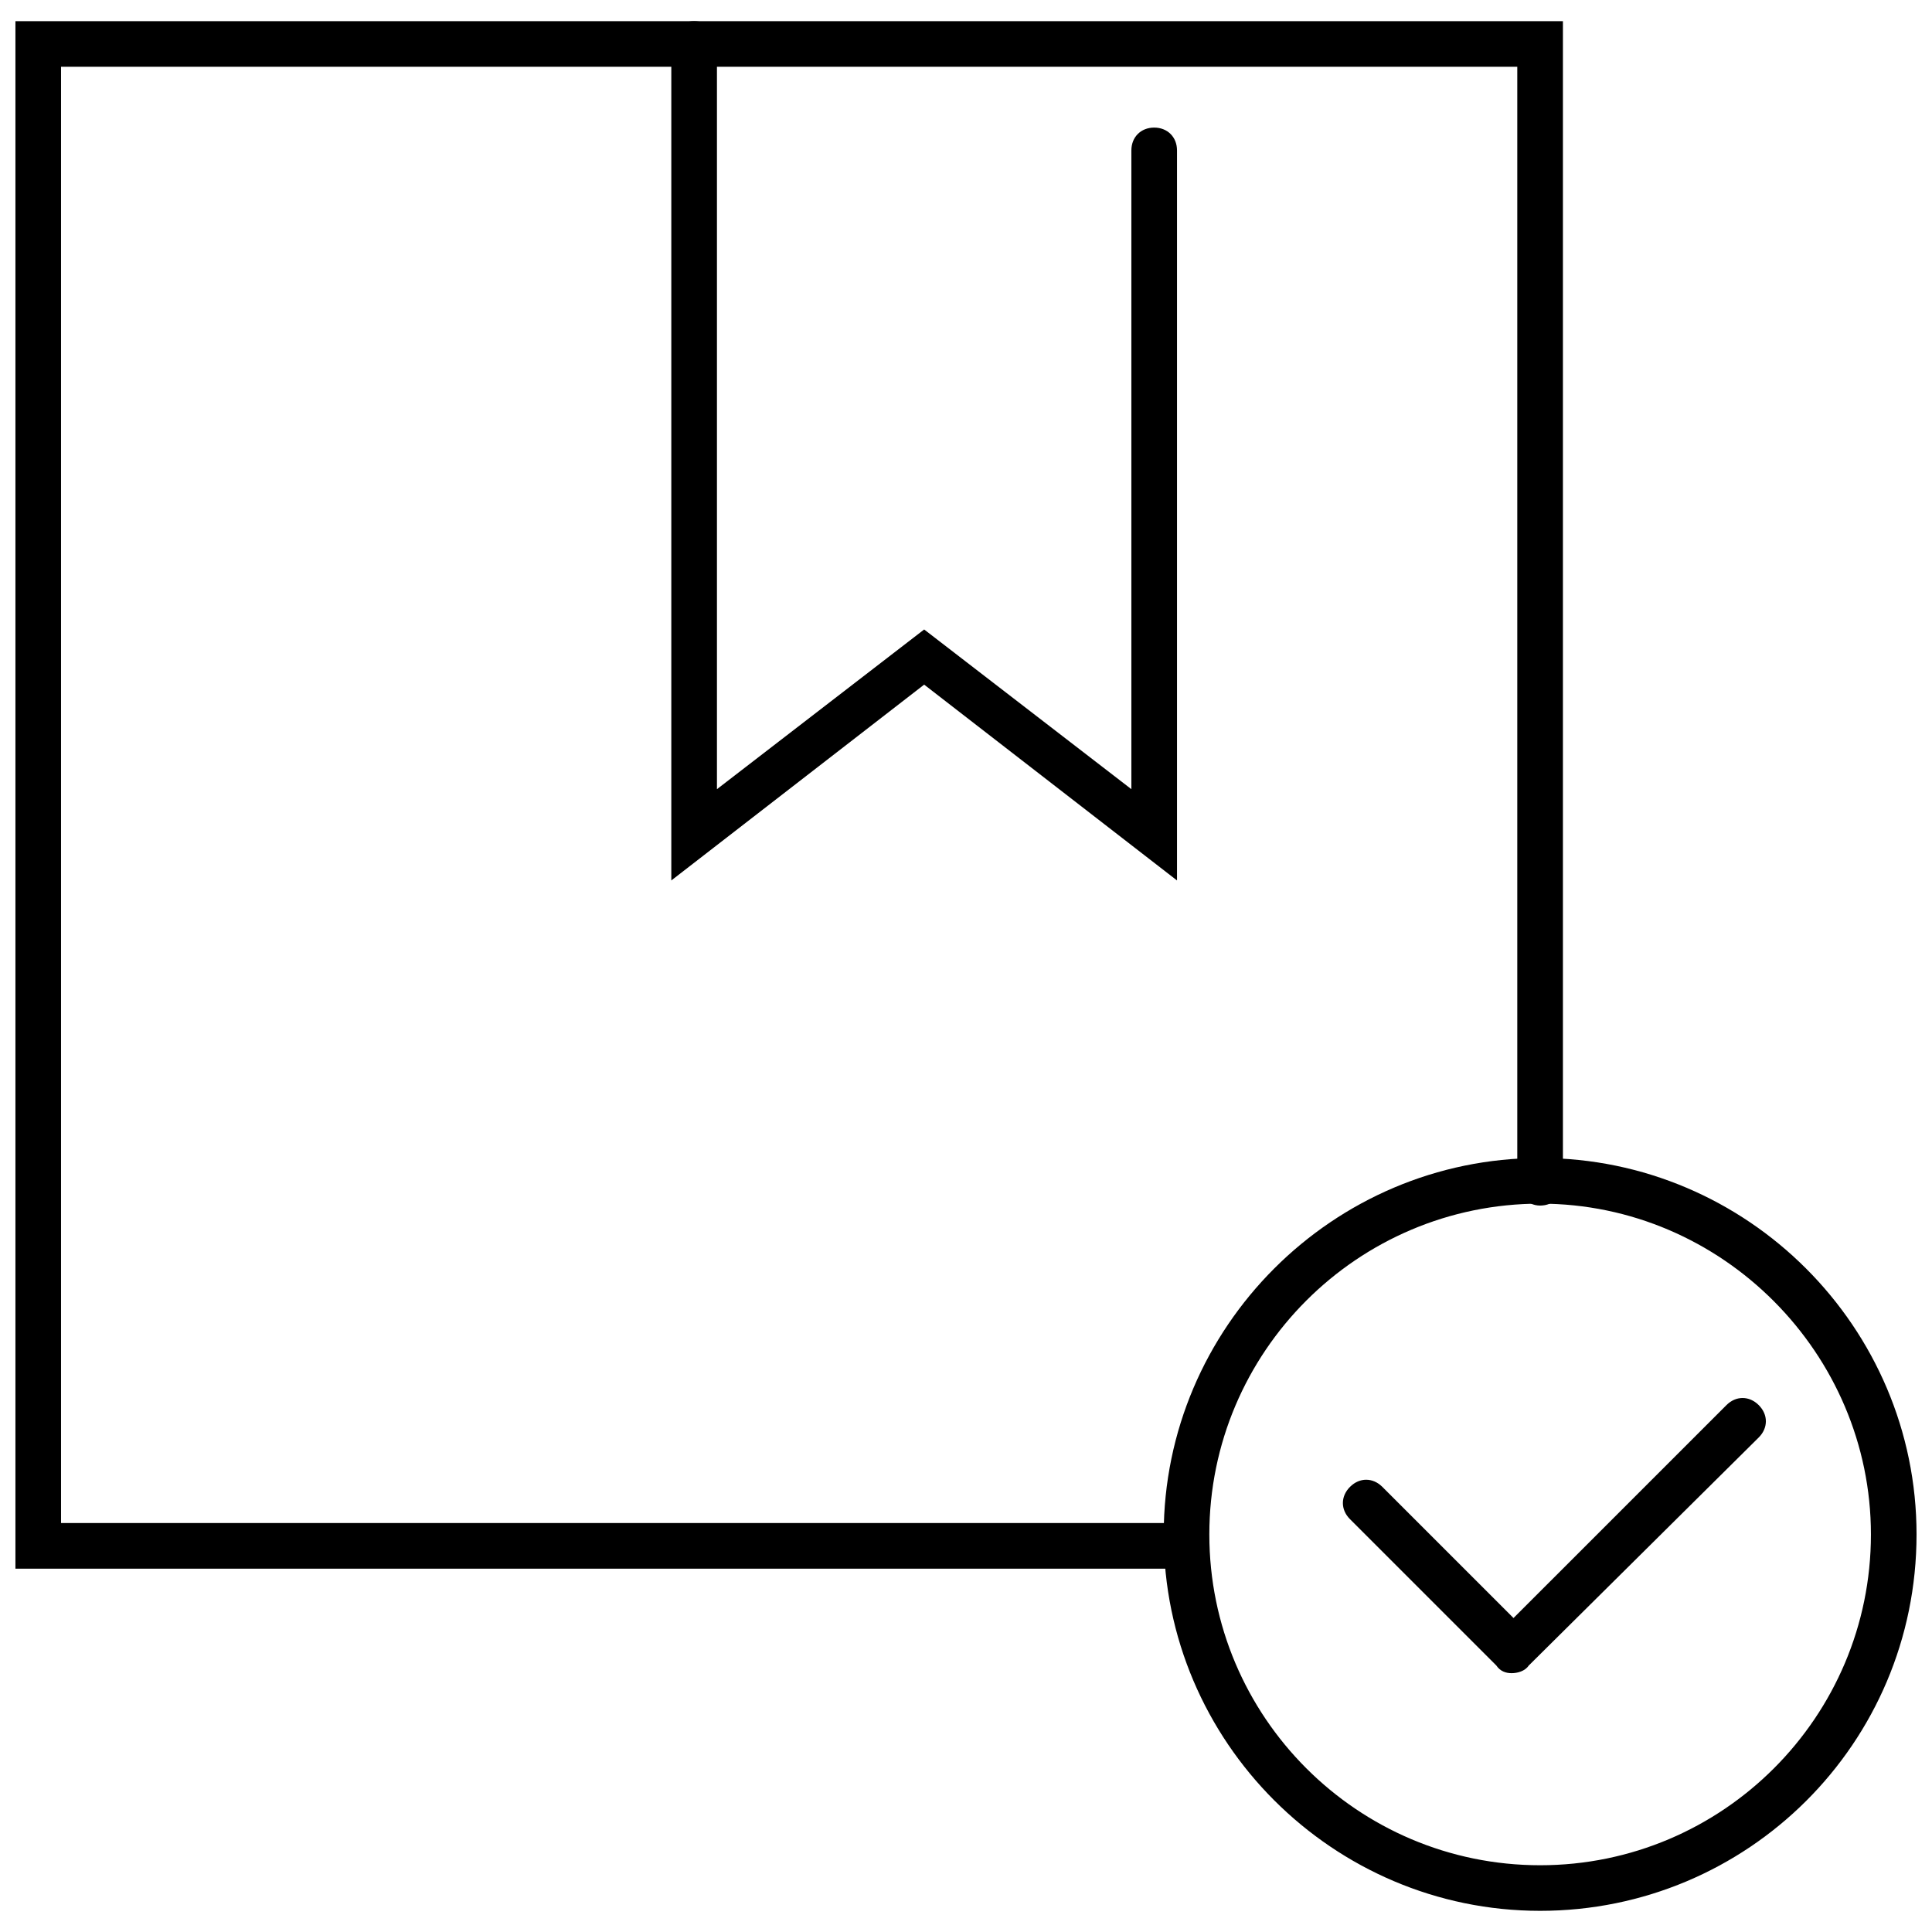
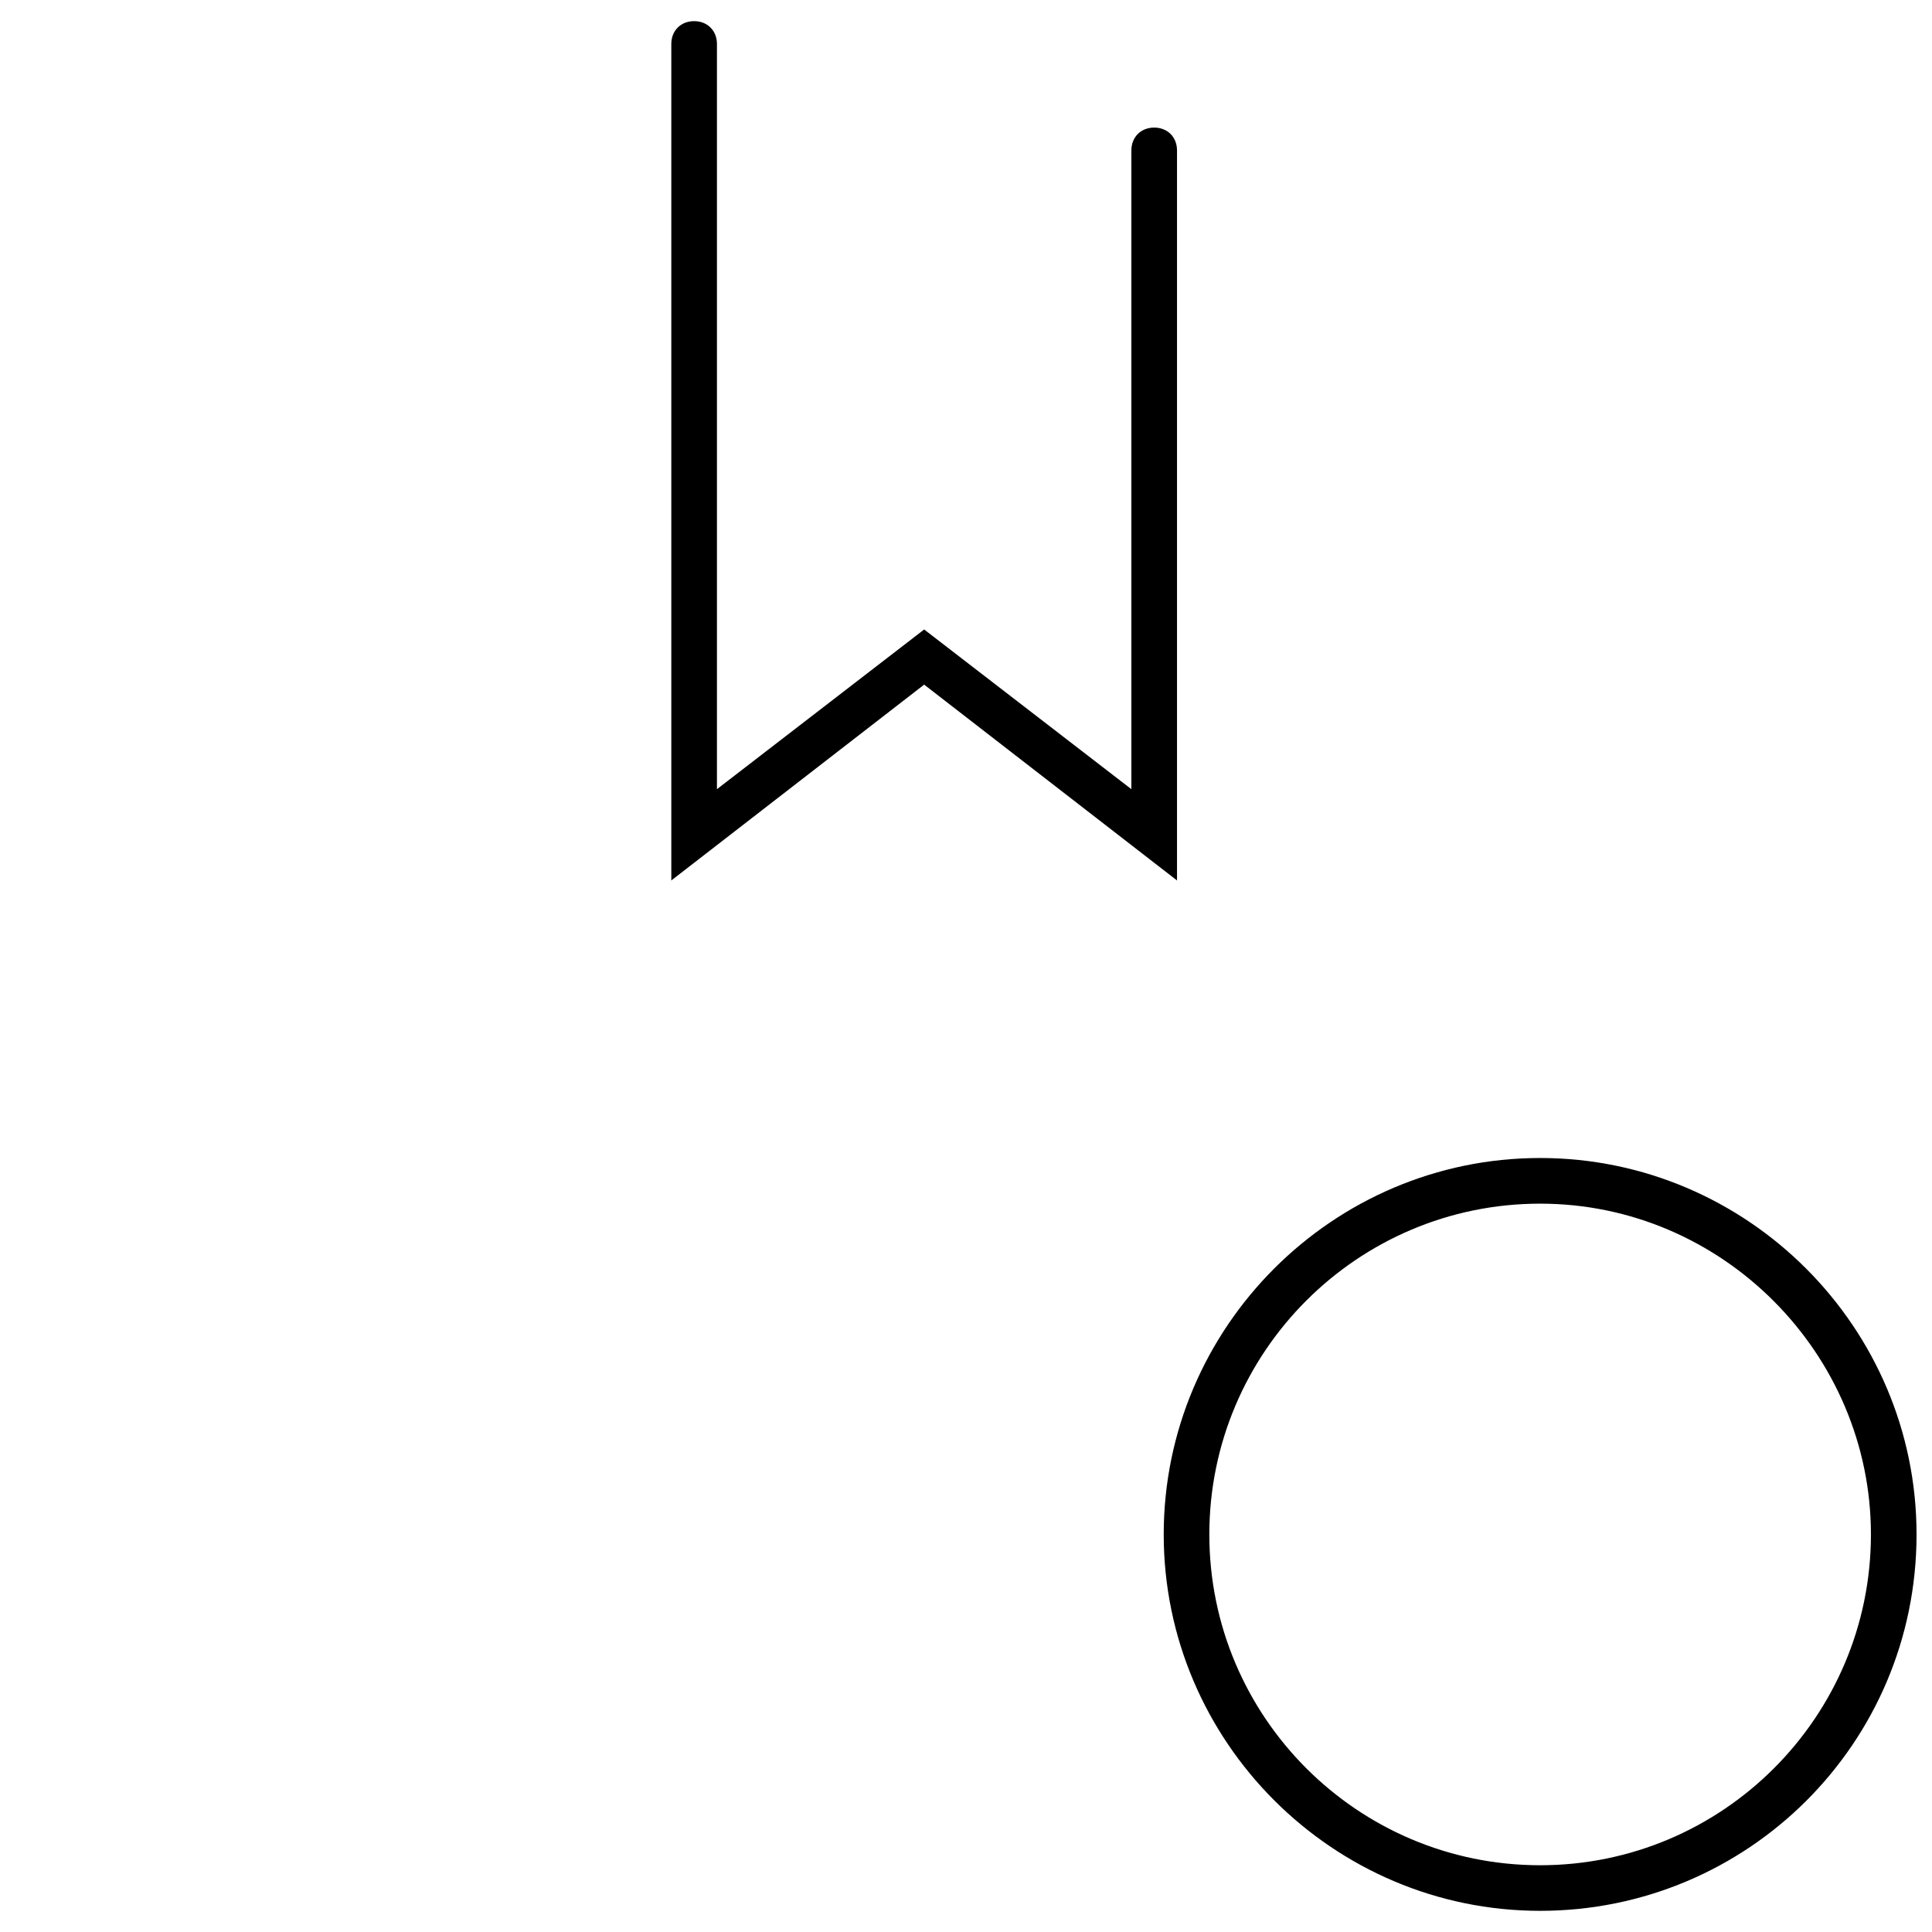
<svg xmlns="http://www.w3.org/2000/svg" width="800px" height="800px" version="1.1" viewBox="144 144 512 512">
  <defs>
    <clipPath id="b">
-       <path d="m148.09 149h410.91v411h-410.91z" />
-     </clipPath>
+       </clipPath>
    <clipPath id="a">
      <path d="m452 450h199.9v201h-199.9z" />
    </clipPath>
  </defs>
  <g clip-path="url(#b)">
    <path d="m458.44 559.71h-310.35v-410.1h410.1v307.83c0 3.527-2.519 6.047-6.047 6.047-3.527-0.004-6.047-3.023-6.047-6.047v-295.74h-385.92v385.92h298.25c3.527 0 6.047 2.519 6.047 6.047s-2.516 6.047-6.043 6.047z" />
  </g>
  <path d="m455.92 377.33-67.008-51.895-67.008 51.895v-221.68c0-3.527 2.519-6.047 6.047-6.047s6.047 2.519 6.047 6.047v197.49l54.914-42.32 54.914 42.32v-169.28c0-3.527 2.519-6.047 6.047-6.047s6.047 2.519 6.047 6.047z" />
  <g clip-path="url(#a)">
    <path d="m552.15 650.39c-54.914 0-99.754-44.84-99.754-99.754 0-54.914 44.84-99.754 99.754-99.754 54.914 0 99.754 44.84 99.754 99.754 0 55.418-44.84 99.754-99.754 99.754zm0-187.41c-48.367 0-87.664 39.297-87.664 87.664s39.297 87.664 87.664 87.664c48.367 0 87.664-39.297 87.664-87.664 0-47.863-39.297-87.664-87.664-87.664z" />
  </g>
-   <path d="m544.59 587.41c-1.512 0-3.023-0.504-4.031-2.016l-38.793-38.793c-2.519-2.519-2.519-6.047 0-8.566 2.519-2.519 6.047-2.519 8.566 0l34.762 34.762 56.426-56.422c2.519-2.519 6.047-2.519 8.566 0 2.519 2.519 2.519 6.047 0 8.566l-60.965 60.457c-1.008 1.508-3.023 2.012-4.531 2.012z" />
</svg>